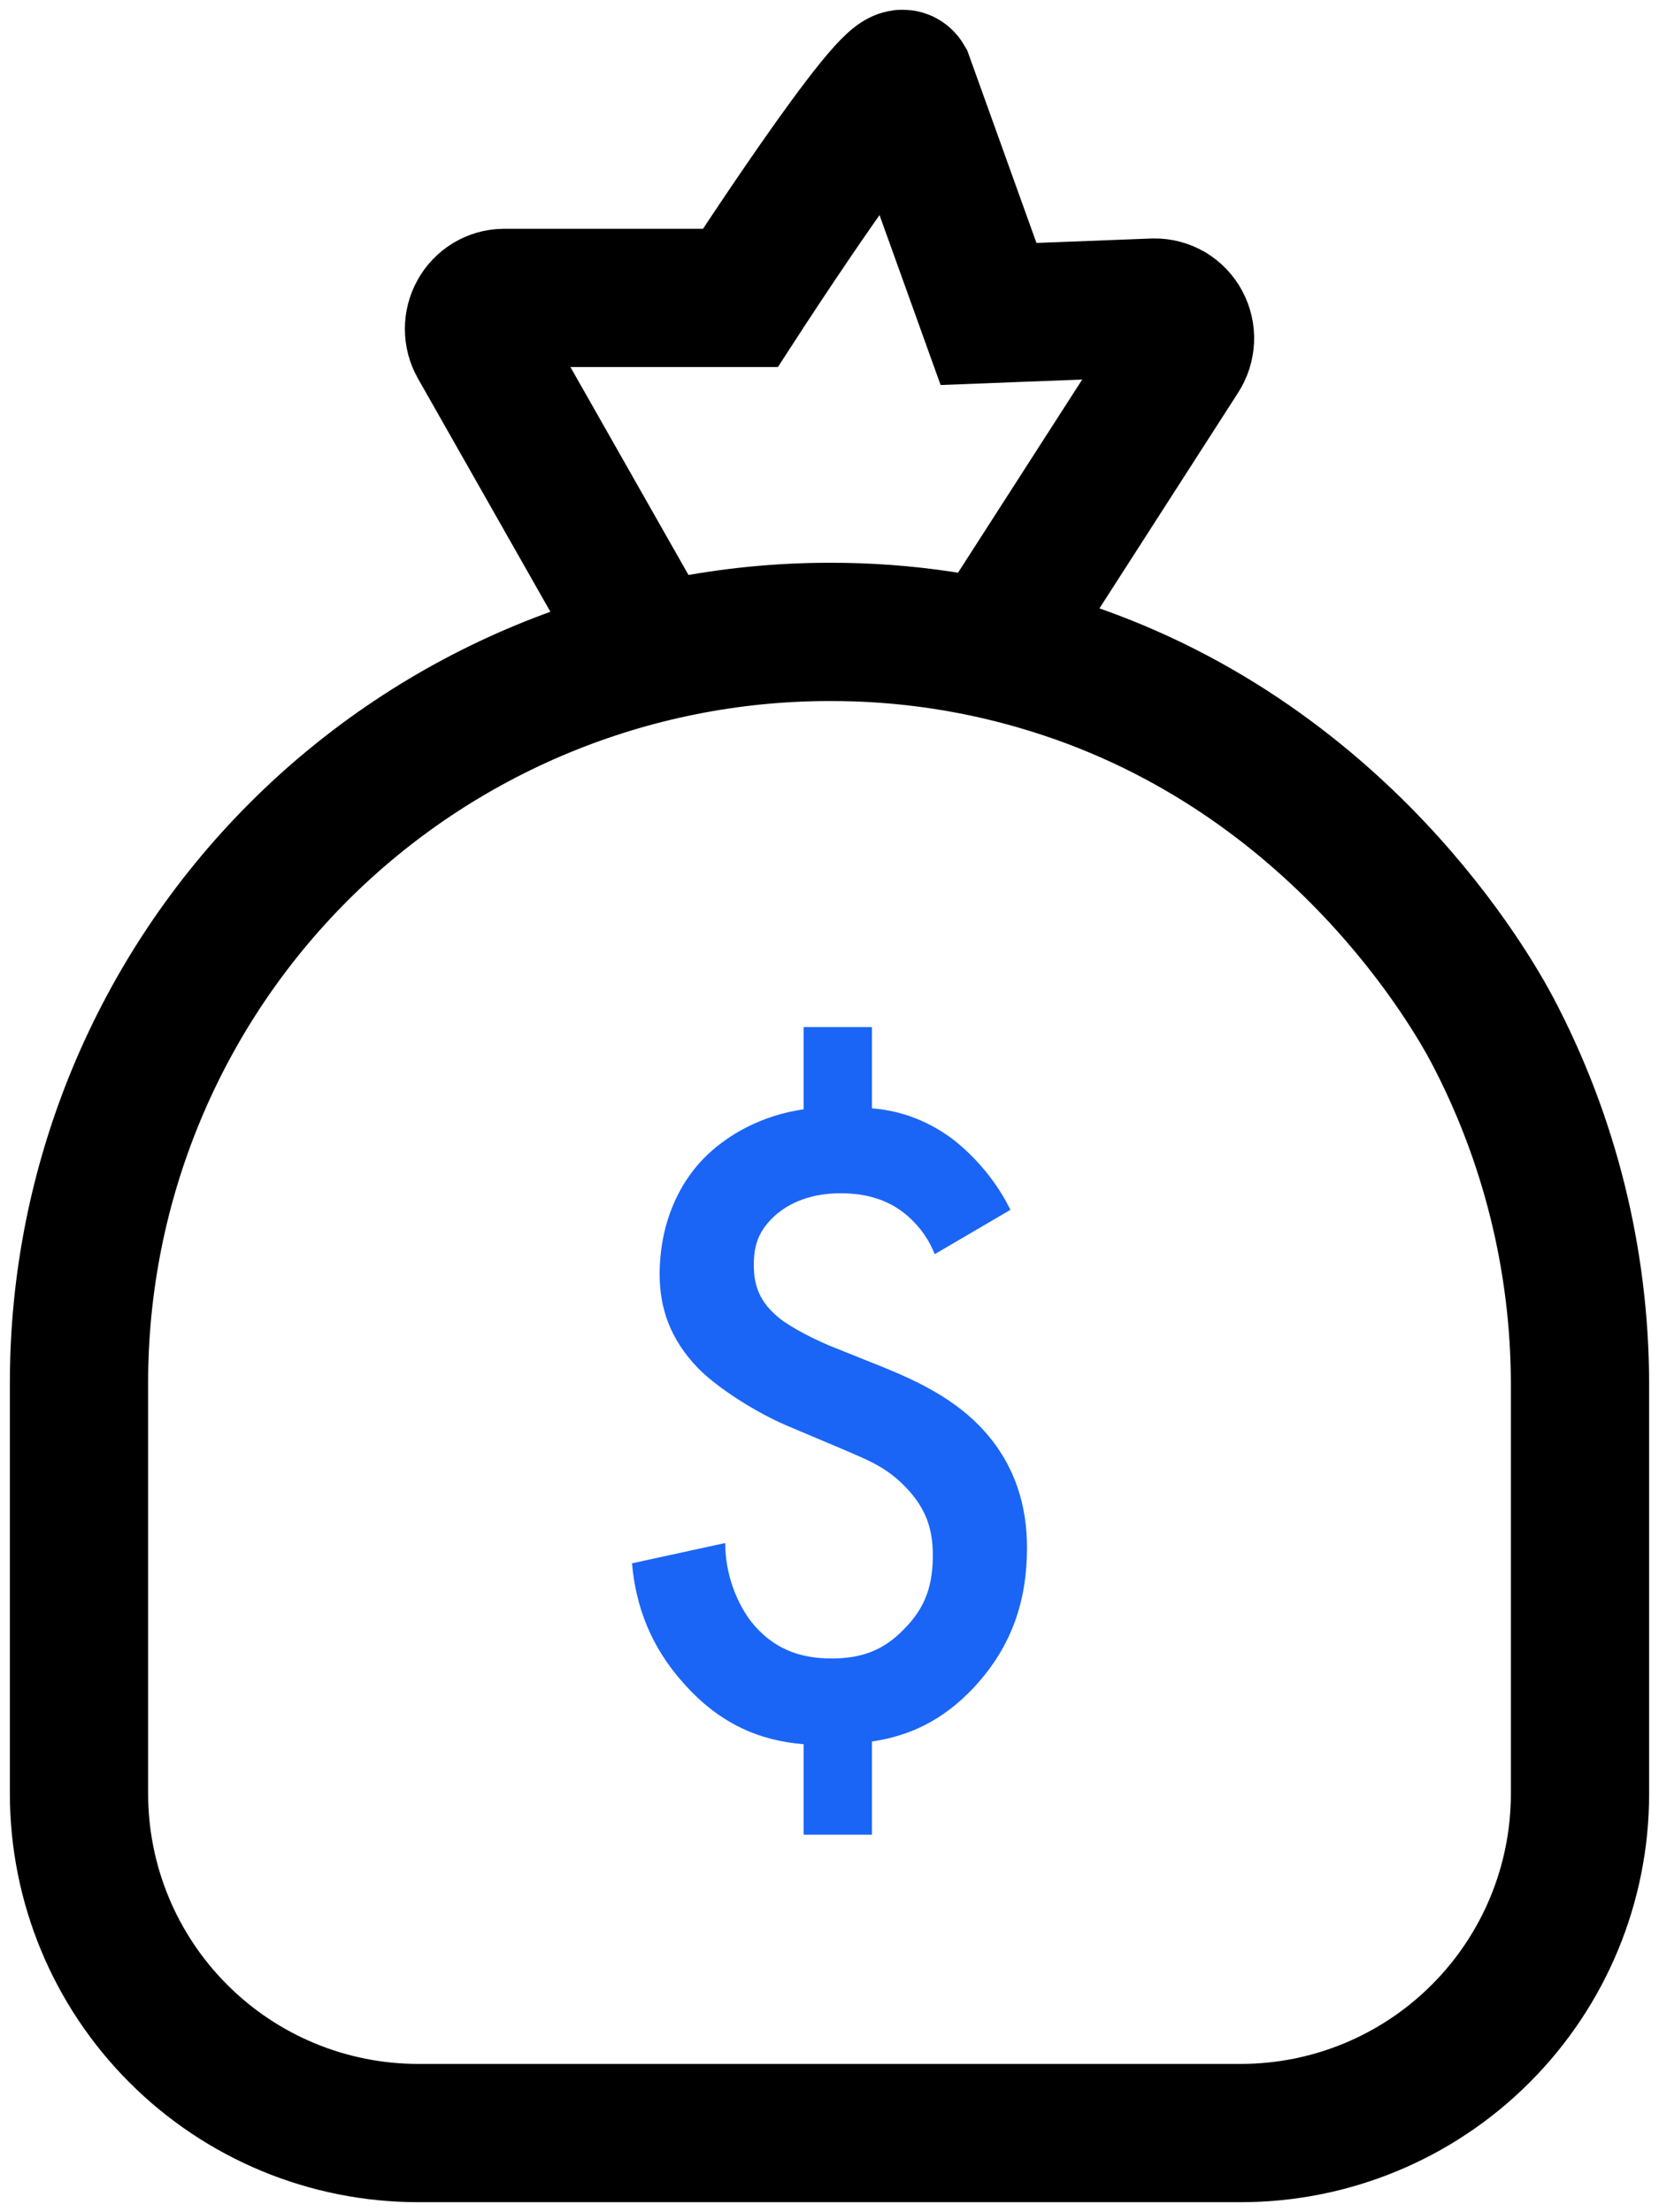
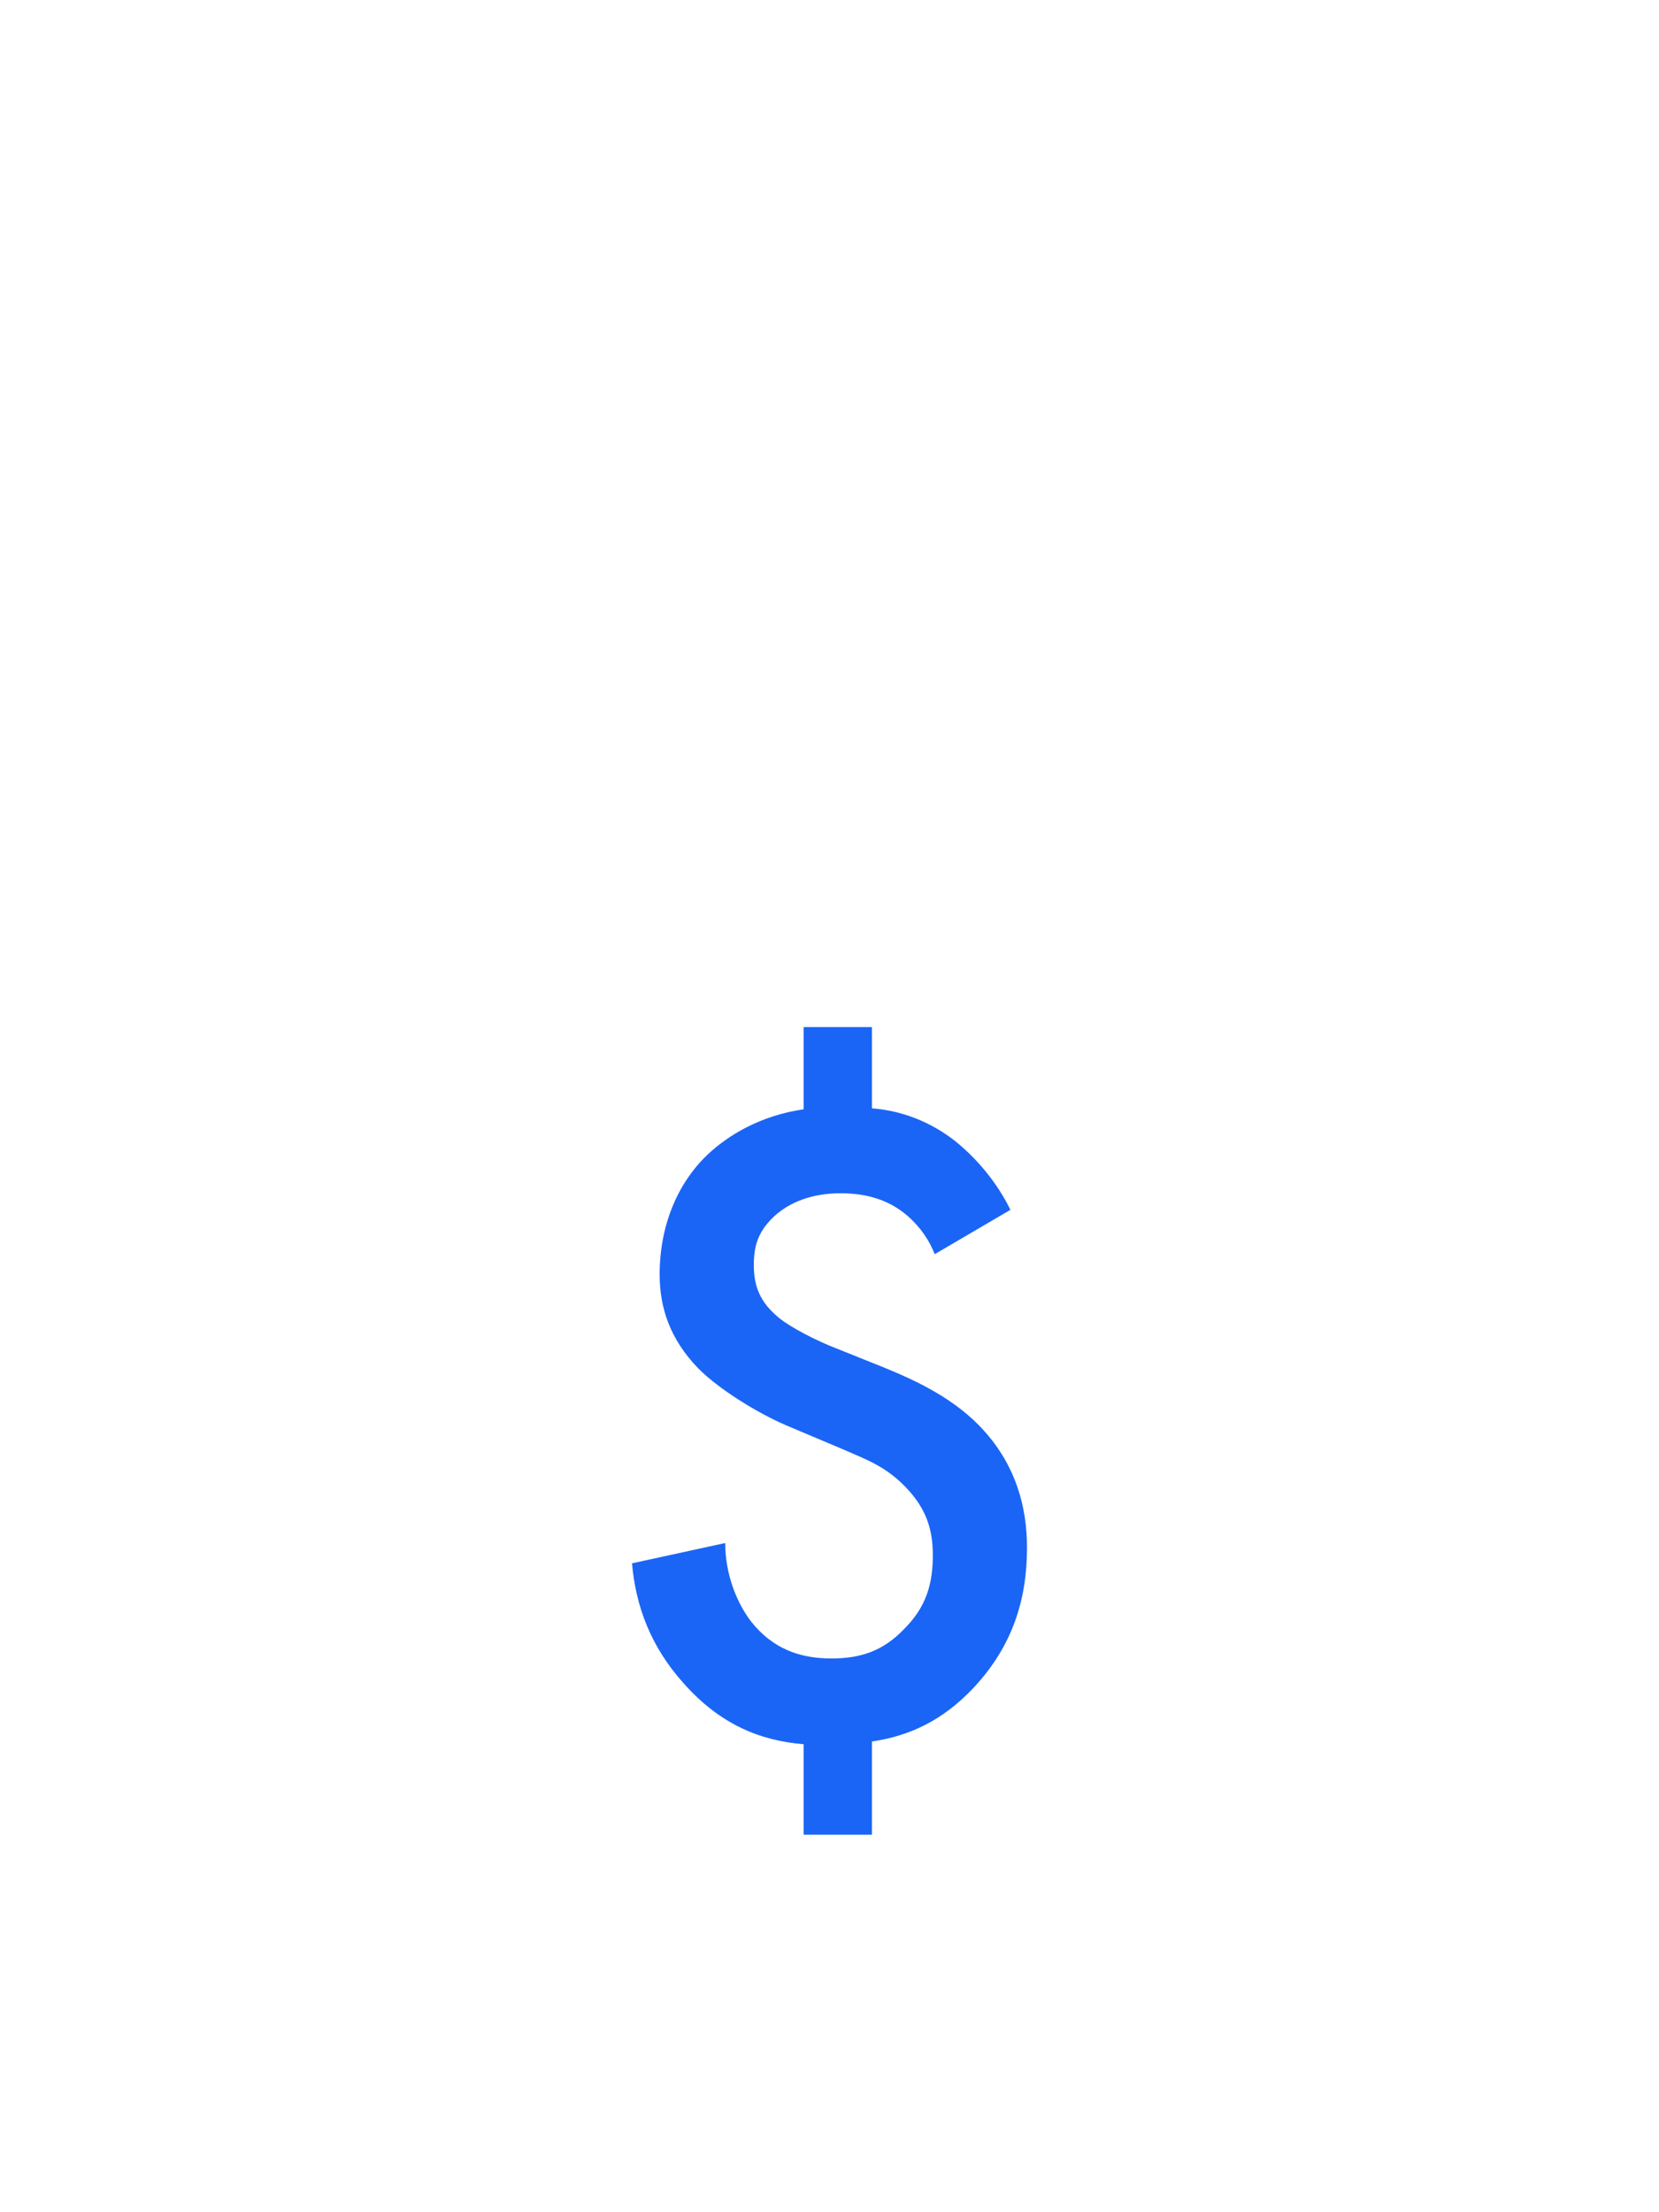
<svg xmlns="http://www.w3.org/2000/svg" width="21" height="28" viewBox="0 0 21 28" fill="none">
-   <path d="M18.885 13.029C18.661 12.61 16.976 9.561 13.319 8.424C12.406 8.138 11.454 7.995 10.497 7.998C7.978 7.999 5.562 9 3.781 10.781C2 12.562 1 14.978 1 17.497V22.703C1 23.843 1.452 24.935 2.258 25.74C3.063 26.546 4.155 26.998 5.294 26.998H15.706C16.845 26.998 17.937 26.546 18.742 25.74C19.548 24.935 20 23.843 20 22.703V17.497C19.995 15.94 19.613 14.406 18.885 13.029Z" stroke="black" stroke-width="1.75" stroke-miterlimit="10" stroke-linecap="round" />
-   <path d="M8.118 7.998L6.051 4.358C6.018 4.299 6 4.232 6 4.164C6 4.096 6.017 4.029 6.05 3.97C6.082 3.911 6.13 3.861 6.187 3.826C6.244 3.791 6.309 3.772 6.376 3.771H9.371C9.371 3.771 11.31 0.779 11.448 1.011L12.513 3.974L14.611 3.893C14.68 3.892 14.749 3.91 14.81 3.945C14.87 3.981 14.92 4.033 14.953 4.095C14.987 4.158 15.003 4.228 15 4.3C14.996 4.371 14.974 4.44 14.935 4.499L12.711 7.958" stroke="black" stroke-width="1.75" stroke-miterlimit="10" />
  <path d="M12.79 15.313L11.832 15.874C11.762 15.699 11.656 15.535 11.481 15.383C11.248 15.185 10.967 15.103 10.64 15.103C10.22 15.103 9.939 15.255 9.776 15.418C9.589 15.605 9.542 15.78 9.542 16.014C9.542 16.283 9.624 16.481 9.846 16.668C10.009 16.808 10.371 16.984 10.582 17.065L11.166 17.299C11.598 17.474 12.101 17.708 12.463 18.117C12.86 18.561 13 19.075 13 19.589C13 20.231 12.825 20.827 12.322 21.364C11.937 21.773 11.516 21.972 11.037 22.042V23.222H10.173V22.077C9.612 22.03 9.11 21.82 8.654 21.306C8.234 20.839 8.047 20.325 8 19.787L9.18 19.53C9.18 19.916 9.32 20.278 9.507 20.523C9.776 20.862 10.114 20.991 10.523 20.991C10.897 20.991 11.178 20.897 11.446 20.617C11.727 20.336 11.808 20.044 11.808 19.682C11.808 19.343 11.715 19.086 11.47 18.829C11.213 18.561 10.979 18.479 10.687 18.351L9.939 18.035C9.589 17.883 9.11 17.591 8.841 17.322C8.479 16.949 8.35 16.551 8.35 16.131C8.35 15.5 8.584 14.974 8.946 14.624C9.215 14.367 9.624 14.121 10.173 14.04V13H11.037V14.028C11.329 14.051 11.692 14.145 12.054 14.414C12.357 14.647 12.626 14.974 12.79 15.313Z" fill="#1A65F6" />
</svg>